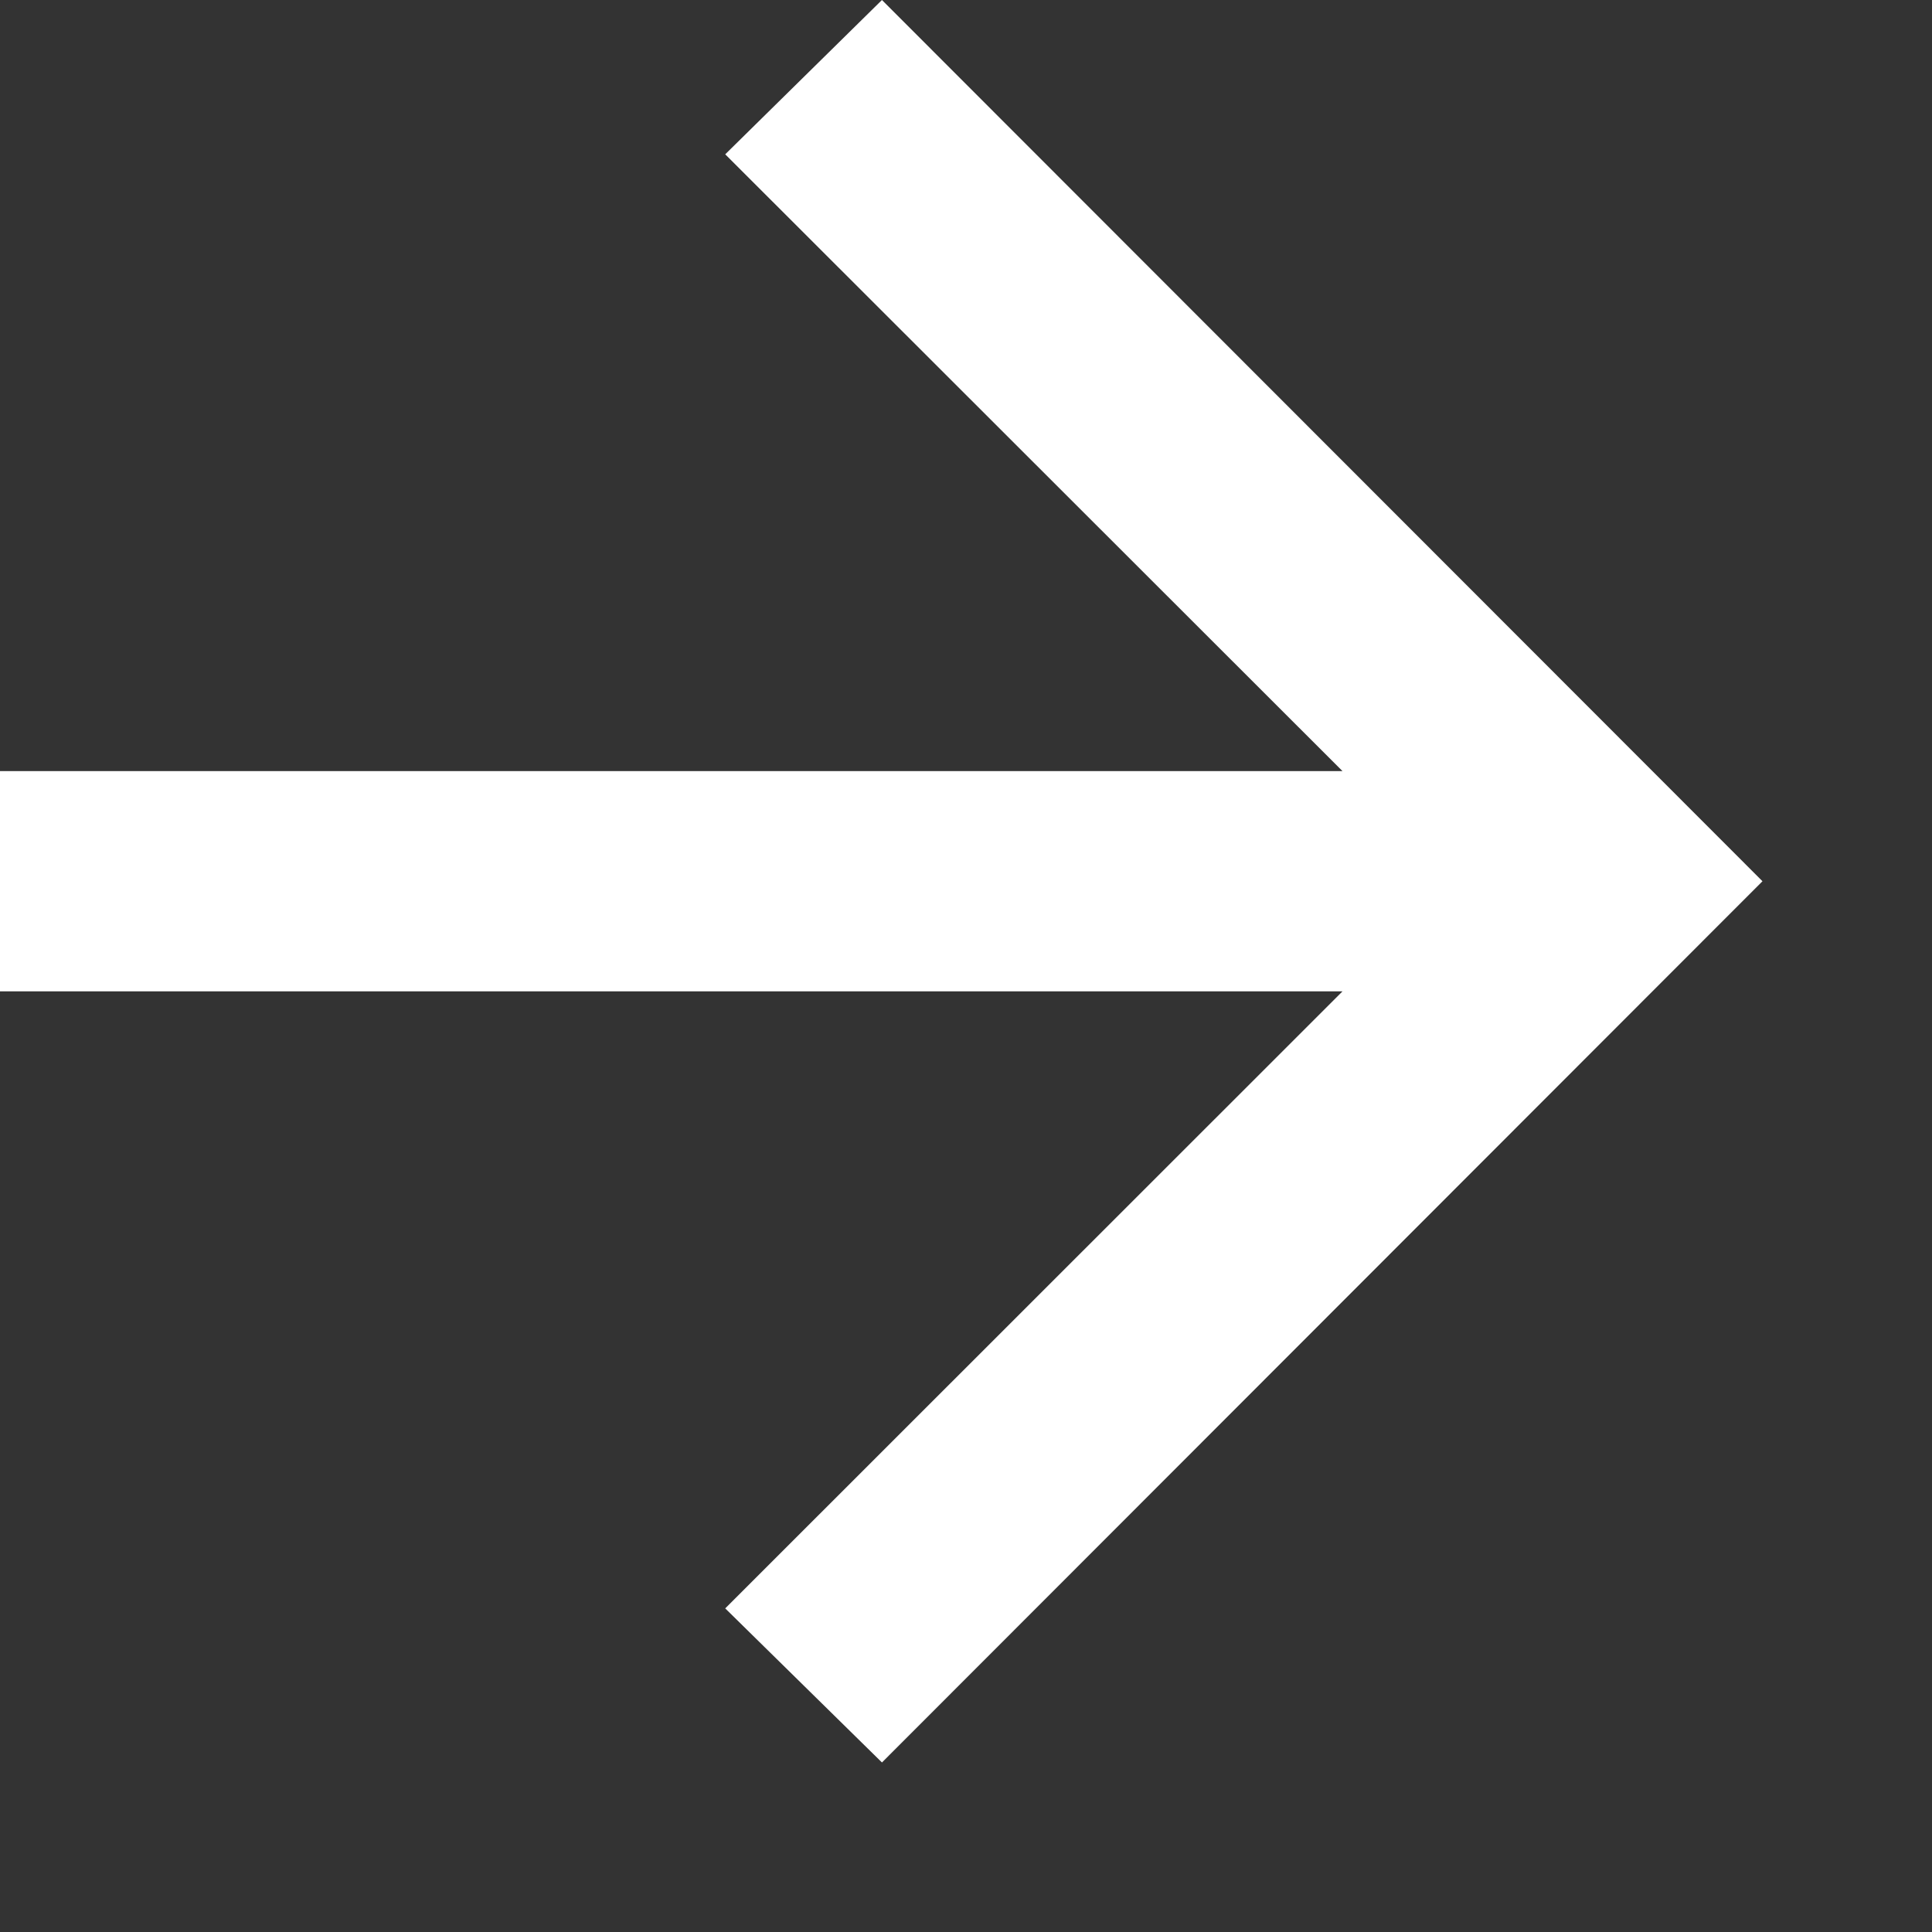
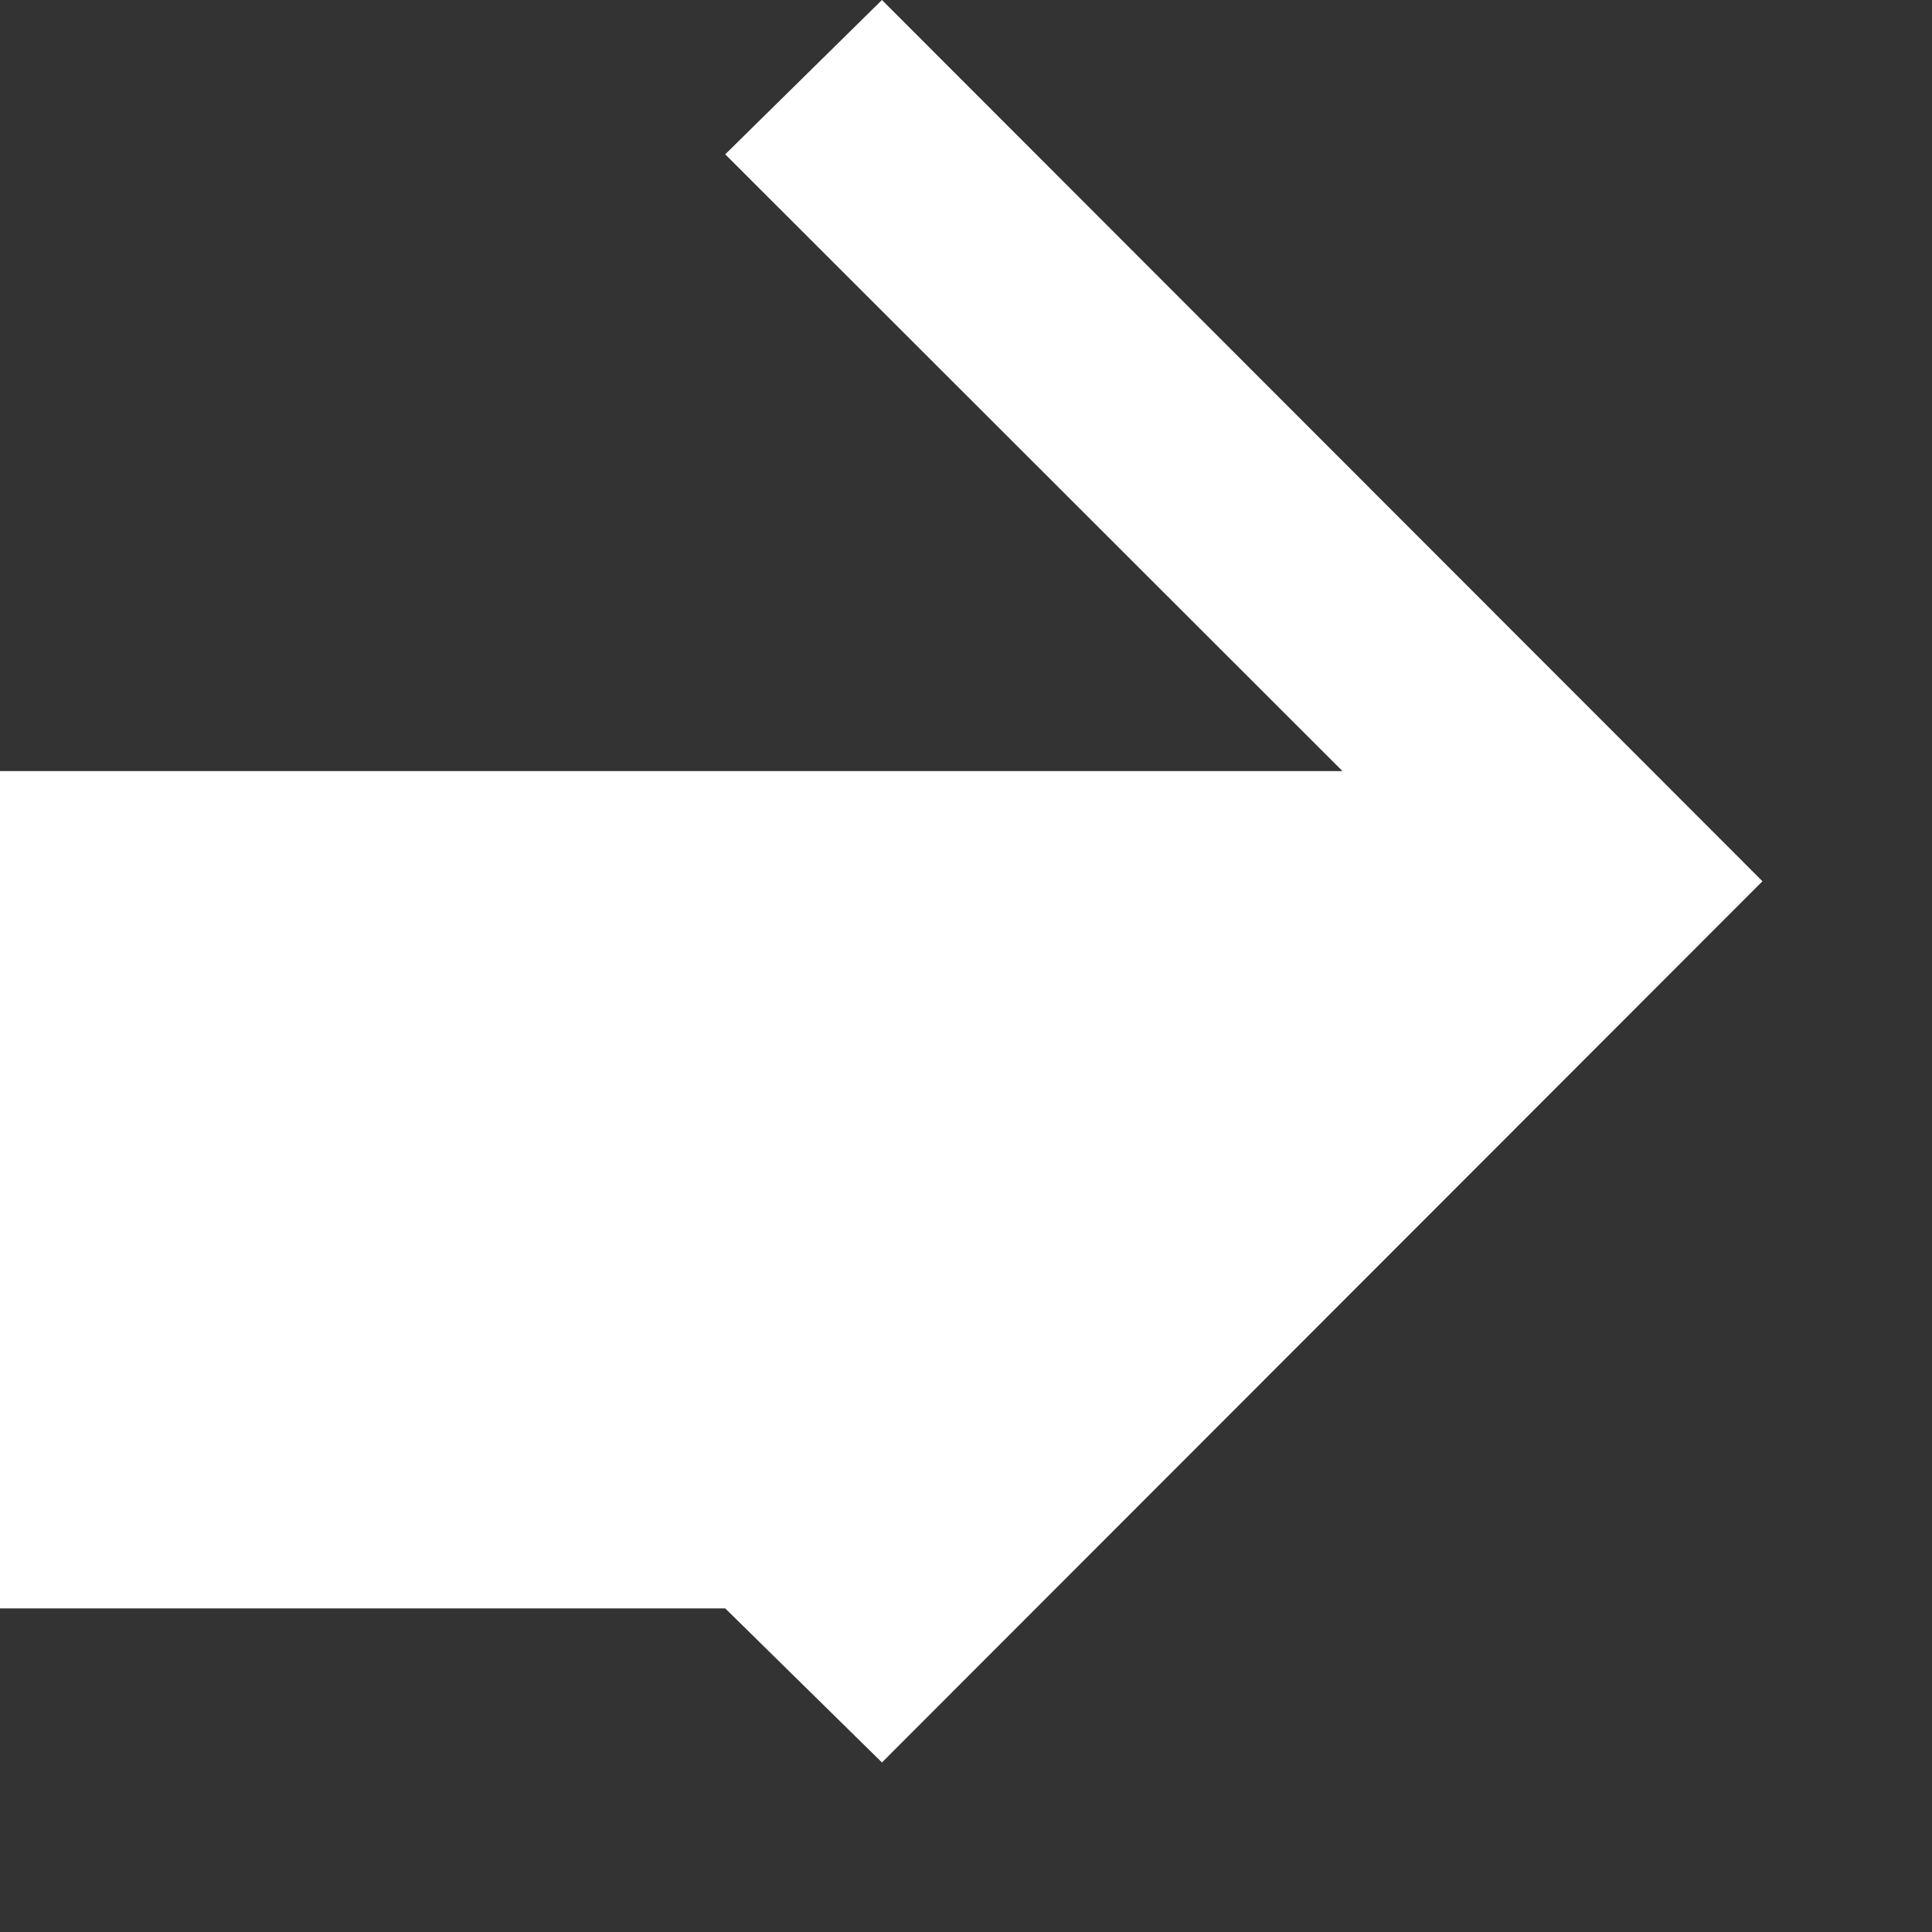
<svg xmlns="http://www.w3.org/2000/svg" fill="none" height="100%" overflow="visible" preserveAspectRatio="none" style="display: block;" viewBox="0 0 8 8" width="100%">
  <rect x="0" y="0" width="8" height="8" fill="#333333" stroke="none" />
-   <path d="M3.652 7.298L3.003 6.66L5.559 4.105H0V3.193H5.559L3.003 0.639L3.652 0L7.298 3.649L3.652 7.298Z" fill="white" id="Vector" />
+   <path d="M3.652 7.298L3.003 6.66H0V3.193H5.559L3.003 0.639L3.652 0L7.298 3.649L3.652 7.298Z" fill="white" id="Vector" />
</svg>